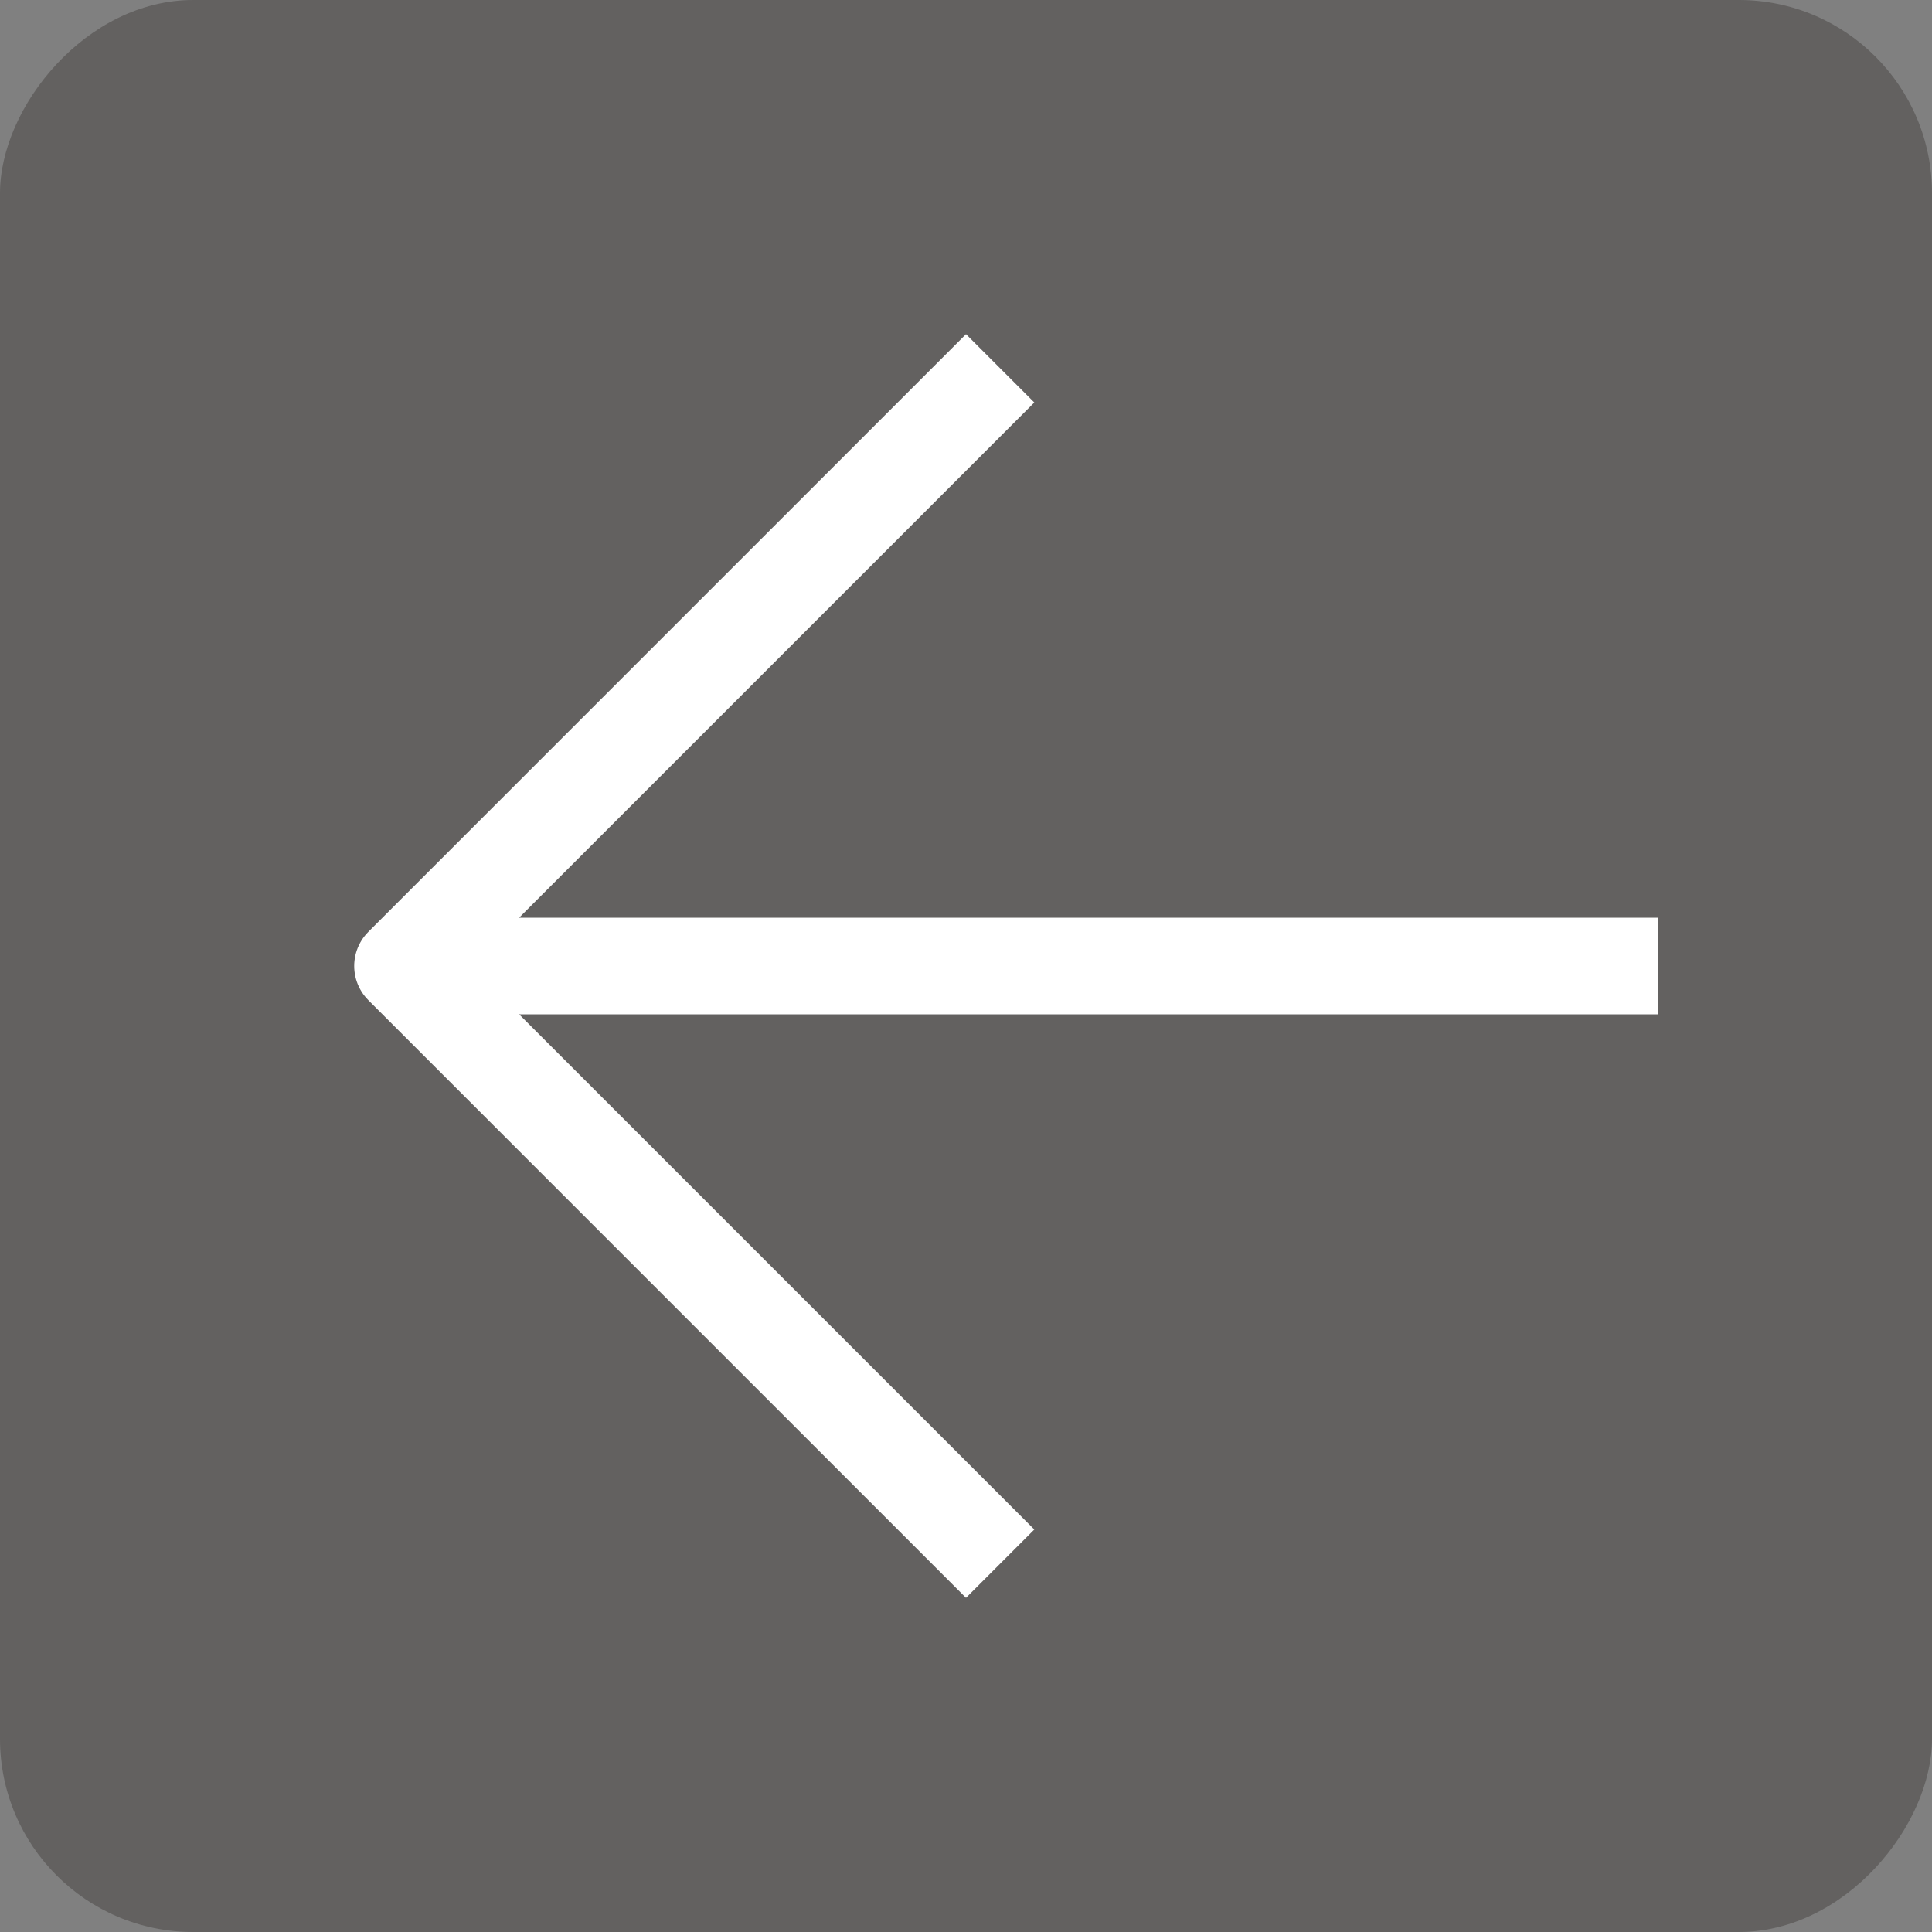
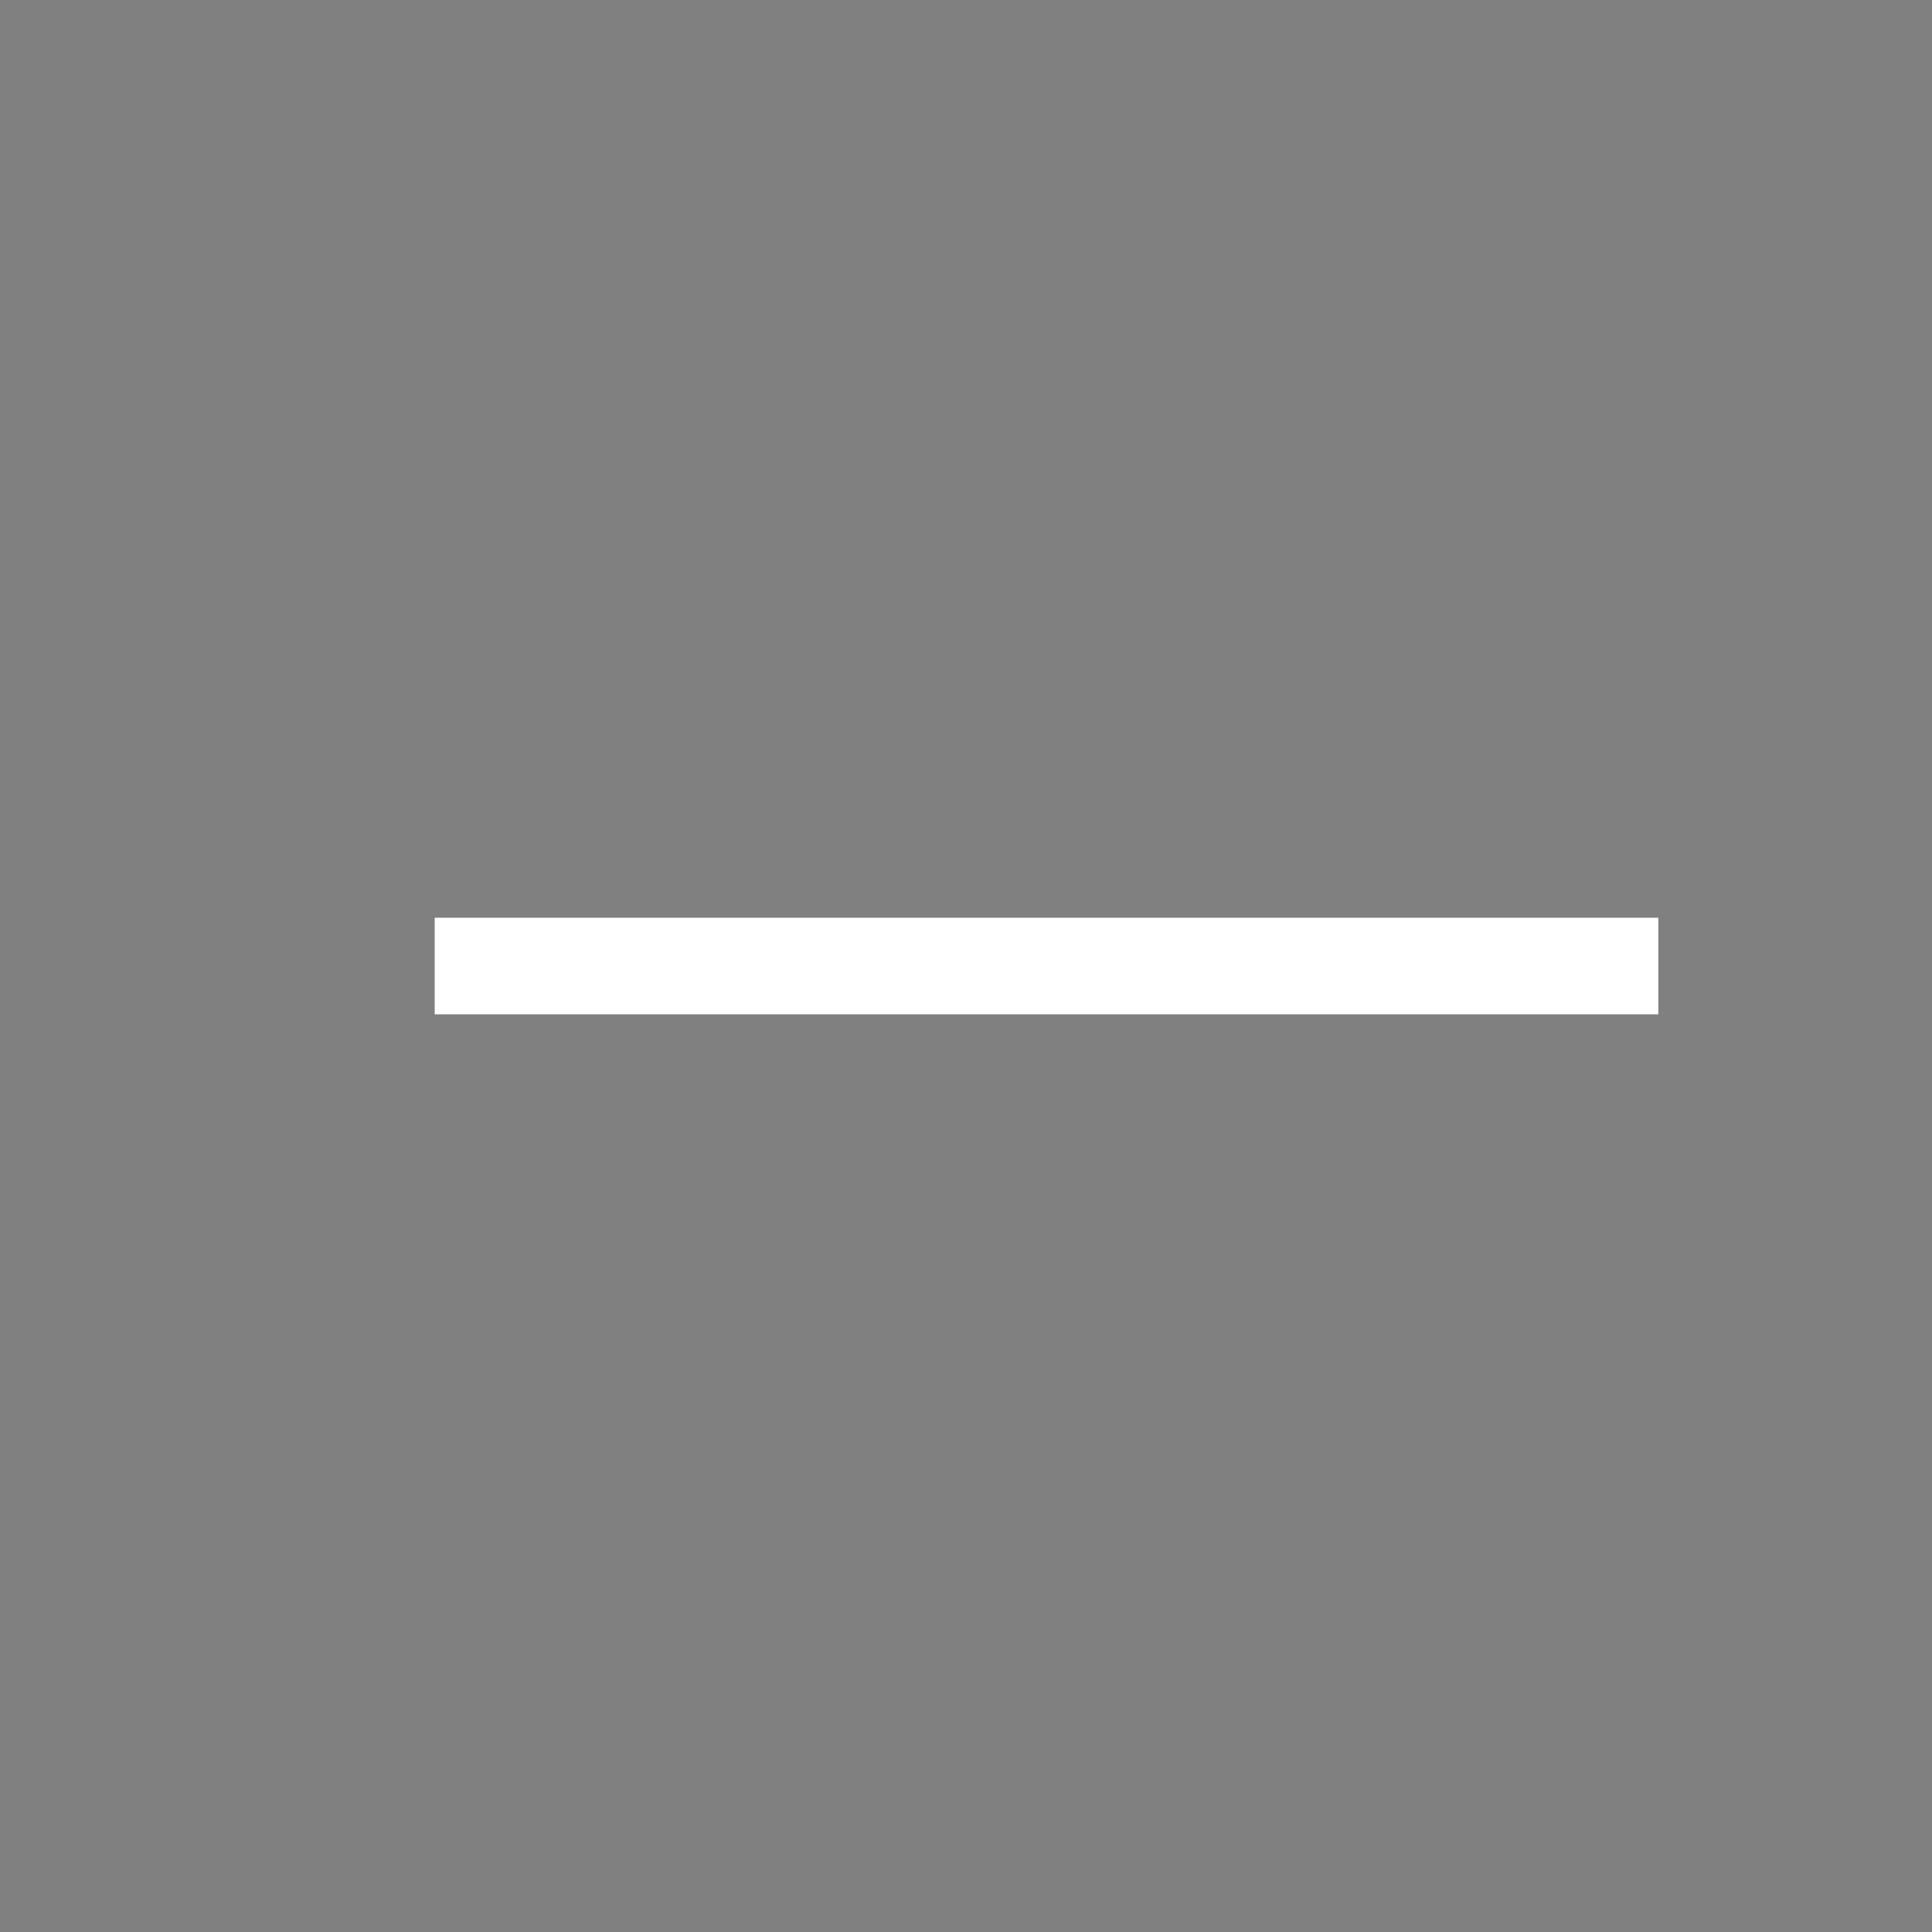
<svg xmlns="http://www.w3.org/2000/svg" width="30" height="30" viewBox="0 0 30 30" fill="none">
  <rect x="0" y="0" width="30" height="30" fill="#808080" stroke="none" />
-   <rect width="30" height="30" rx="3" transform="matrix(-1 0 0 1 30 0)" fill="#211915" fill-opacity="0.3" />
  <path d="M25 15H7.5" stroke="white" stroke-width="1.5" stroke-linecap="square" stroke-linejoin="round" />
-   <path d="M15 6.25L6.25 15L15 23.75" stroke="white" stroke-width="1.5" stroke-linecap="square" stroke-linejoin="round" />
</svg>